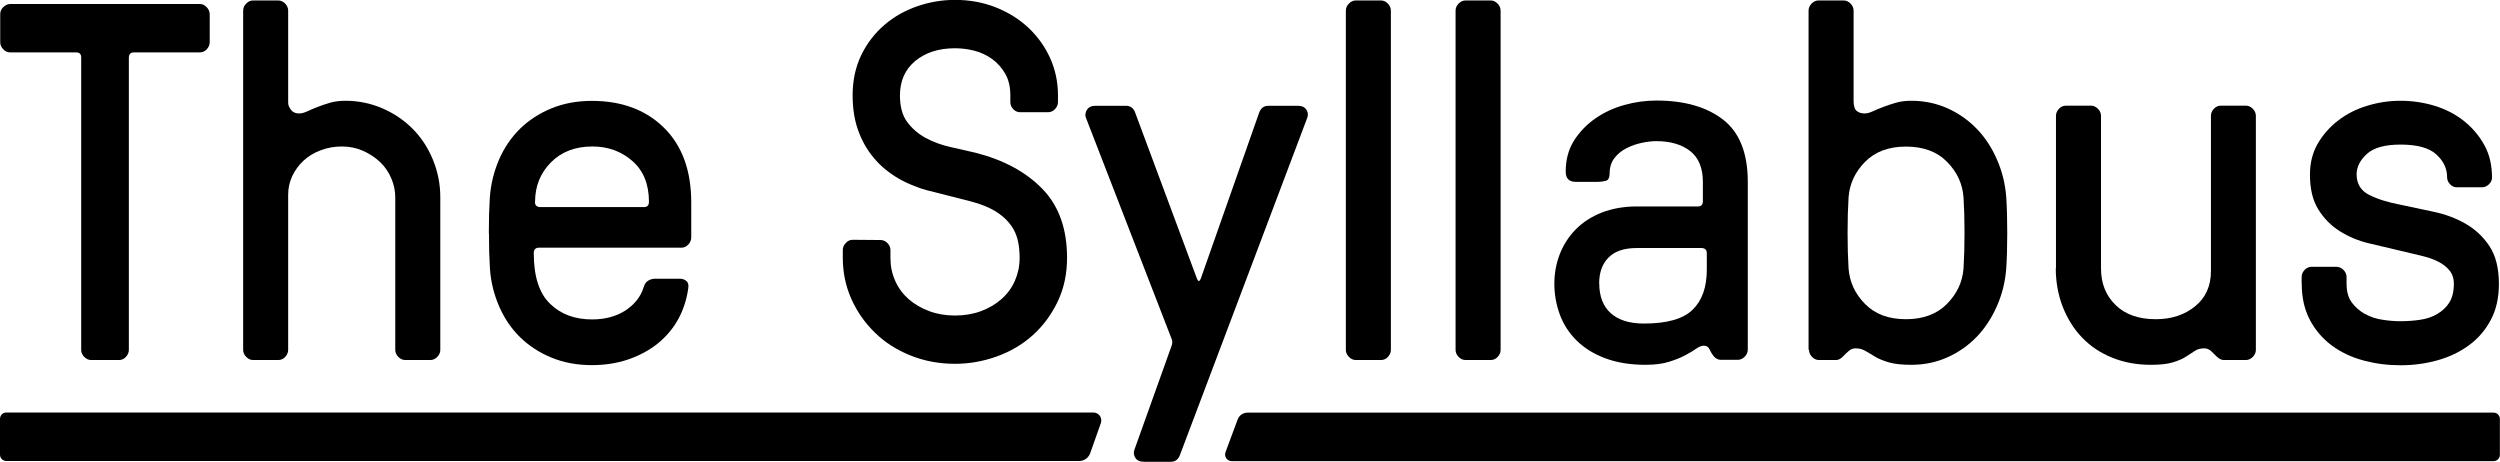
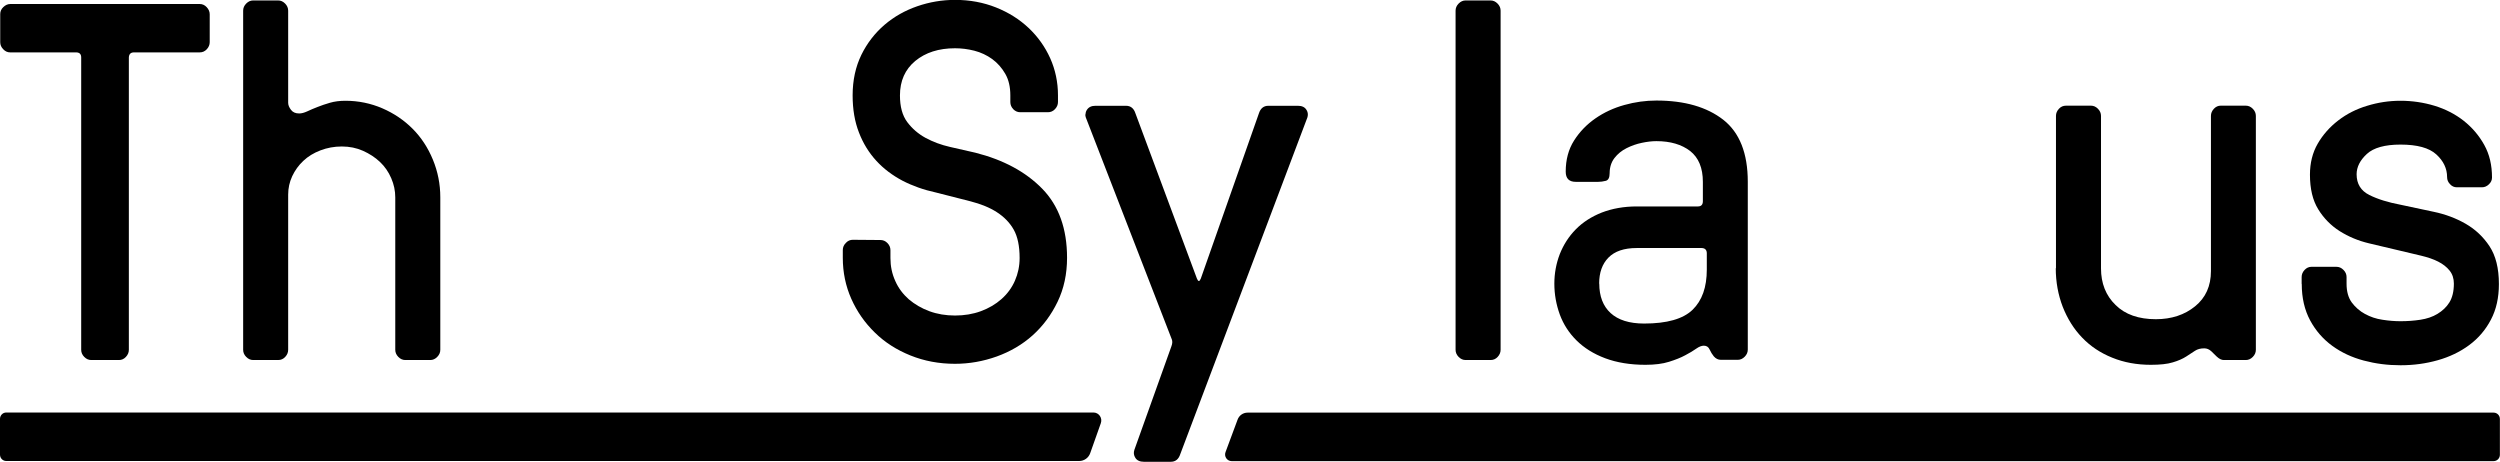
<svg xmlns="http://www.w3.org/2000/svg" width="157" height="29" viewBox="0 0 157 29" fill="none">
  <g clip-path="url(#clip0_696_2603)">
    <path d="M0.014 2.648V0.888C0.014 0.72 0.075 0.573 0.206 0.448C0.336 0.322 0.48 0.252 0.645 0.252H12.546C12.71 0.252 12.854 0.315 12.978 0.448C13.102 0.58 13.17 0.727 13.17 0.895V2.648C13.17 2.815 13.108 2.962 12.985 3.095C12.861 3.227 12.717 3.29 12.539 3.29H8.414C8.208 3.29 8.105 3.395 8.092 3.605V21.967C8.092 22.135 8.03 22.281 7.906 22.414C7.783 22.547 7.639 22.61 7.474 22.61H5.731C5.566 22.61 5.422 22.547 5.291 22.414C5.161 22.281 5.099 22.135 5.099 21.967V3.605C5.099 3.395 4.989 3.29 4.777 3.29H0.638C0.473 3.29 0.329 3.227 0.206 3.095C0.075 2.962 0.014 2.815 0.014 2.648Z" fill="black" />
    <path d="M15.27 21.967V0.671C15.27 0.503 15.331 0.357 15.462 0.224C15.592 0.091 15.736 0.028 15.901 0.028H17.466C17.63 0.028 17.775 0.091 17.905 0.224C18.035 0.357 18.097 0.503 18.097 0.671V6.454C18.097 6.601 18.159 6.747 18.276 6.901C18.392 7.055 18.564 7.125 18.79 7.125C18.934 7.125 19.099 7.083 19.298 6.992C19.49 6.901 19.703 6.81 19.936 6.72C20.17 6.629 20.424 6.538 20.719 6.454C21.007 6.37 21.337 6.328 21.693 6.328C22.51 6.328 23.286 6.489 24.013 6.803C24.741 7.118 25.379 7.551 25.914 8.089C26.45 8.626 26.875 9.276 27.184 10.023C27.493 10.771 27.651 11.56 27.651 12.391V21.967C27.651 22.134 27.589 22.281 27.458 22.414C27.328 22.547 27.184 22.61 27.019 22.61H25.454C25.29 22.61 25.145 22.547 25.015 22.414C24.885 22.281 24.823 22.134 24.823 21.967V12.391C24.823 11.986 24.741 11.588 24.569 11.19C24.397 10.792 24.164 10.456 23.862 10.17C23.56 9.884 23.203 9.653 22.798 9.471C22.393 9.29 21.947 9.199 21.467 9.199C20.986 9.199 20.54 9.283 20.122 9.444C19.703 9.604 19.346 9.821 19.051 10.1C18.756 10.373 18.523 10.701 18.351 11.064C18.18 11.434 18.097 11.818 18.097 12.223V21.967C18.097 22.134 18.035 22.281 17.912 22.414C17.788 22.547 17.644 22.61 17.466 22.61H15.901C15.736 22.61 15.592 22.547 15.462 22.414C15.331 22.281 15.27 22.134 15.27 21.967Z" fill="black" />
-     <path d="M30.699 14.626C30.699 13.774 30.72 13.033 30.761 12.398C30.823 11.566 31.015 10.777 31.337 10.03C31.66 9.282 32.099 8.64 32.648 8.095C33.197 7.557 33.856 7.124 34.618 6.81C35.38 6.496 36.231 6.335 37.164 6.335C39.052 6.335 40.562 6.901 41.701 8.025C42.84 9.15 43.41 10.714 43.41 12.712V14.912C43.41 15.08 43.348 15.226 43.224 15.359C43.101 15.492 42.957 15.555 42.799 15.555H33.843C33.637 15.555 33.527 15.666 33.52 15.883C33.52 17.35 33.856 18.411 34.536 19.068C35.208 19.731 36.094 20.06 37.178 20.06C37.995 20.06 38.695 19.871 39.271 19.501C39.848 19.124 40.232 18.642 40.417 18.048C40.479 17.839 40.575 17.699 40.712 17.622C40.85 17.545 40.987 17.503 41.124 17.503H42.696C42.854 17.503 42.998 17.552 43.108 17.65C43.224 17.748 43.259 17.915 43.218 18.139C43.114 18.844 42.902 19.494 42.572 20.081C42.243 20.667 41.811 21.17 41.275 21.596C40.74 22.015 40.129 22.344 39.429 22.581C38.736 22.812 37.981 22.93 37.171 22.93C36.231 22.93 35.387 22.77 34.625 22.455C33.863 22.141 33.204 21.708 32.655 21.17C32.106 20.632 31.667 19.983 31.344 19.235C31.022 18.488 30.823 17.699 30.768 16.868C30.727 16.232 30.706 15.492 30.706 14.64L30.699 14.626ZM33.595 12.677C33.595 12.886 33.698 12.991 33.904 13.005H40.445C40.651 13.005 40.754 12.893 40.754 12.677C40.754 11.573 40.41 10.721 39.717 10.114C39.024 9.506 38.187 9.199 37.205 9.199C36.121 9.199 35.249 9.534 34.591 10.204C33.932 10.875 33.602 11.699 33.602 12.677H33.595Z" fill="black" />
    <path d="M52.928 16.204V15.701C52.928 15.534 52.989 15.387 53.12 15.255C53.243 15.122 53.388 15.059 53.552 15.059L55.295 15.073C55.46 15.073 55.604 15.136 55.728 15.261C55.851 15.387 55.92 15.534 55.92 15.709V16.204C55.92 16.714 56.016 17.189 56.222 17.643C56.421 18.097 56.709 18.474 57.073 18.796C57.444 19.11 57.869 19.361 58.363 19.543C58.857 19.725 59.393 19.815 59.976 19.815C60.559 19.815 61.102 19.725 61.596 19.543C62.09 19.361 62.522 19.11 62.893 18.782C63.264 18.453 63.545 18.069 63.737 17.629C63.929 17.189 64.032 16.714 64.032 16.204C64.032 15.457 63.909 14.863 63.662 14.423C63.414 13.983 63.058 13.62 62.605 13.327C62.152 13.033 61.596 12.81 60.944 12.642C60.292 12.475 59.571 12.293 58.782 12.091C58.006 11.923 57.3 11.671 56.668 11.343C56.037 11.008 55.488 10.596 55.028 10.093C54.568 9.59 54.204 9.003 53.944 8.326C53.676 7.641 53.545 6.866 53.545 5.993C53.545 5.036 53.731 4.191 54.094 3.444C54.458 2.703 54.946 2.075 55.549 1.558C56.153 1.041 56.84 0.657 57.608 0.391C58.377 0.126 59.166 -0.007 59.983 -0.007C60.903 -0.007 61.761 0.154 62.55 0.468C63.339 0.782 64.025 1.215 64.602 1.76C65.178 2.305 65.631 2.941 65.954 3.66C66.276 4.379 66.441 5.162 66.441 5.986V6.405C66.441 6.573 66.379 6.719 66.256 6.852C66.132 6.985 65.981 7.048 65.81 7.048H64.067C63.902 7.048 63.758 6.985 63.634 6.859C63.511 6.726 63.449 6.58 63.449 6.412V5.993C63.449 5.462 63.346 5.008 63.133 4.638C62.92 4.268 62.646 3.953 62.31 3.709C61.973 3.465 61.596 3.29 61.191 3.185C60.779 3.08 60.374 3.031 59.976 3.031C58.953 3.031 58.123 3.297 57.478 3.828C56.84 4.359 56.517 5.078 56.517 5.993C56.517 6.698 56.668 7.257 56.977 7.669C57.286 8.081 57.67 8.41 58.13 8.661C58.597 8.912 59.105 9.101 59.66 9.227C60.216 9.353 60.745 9.478 61.253 9.59C63.017 10.037 64.416 10.791 65.453 11.853C66.489 12.915 67.011 14.361 67.011 16.19C67.011 17.21 66.812 18.132 66.414 18.956C66.016 19.78 65.494 20.479 64.849 21.059C64.204 21.638 63.449 22.078 62.598 22.386C61.74 22.693 60.868 22.847 59.969 22.847C58.974 22.847 58.041 22.672 57.176 22.323C56.311 21.974 55.563 21.499 54.939 20.884C54.314 20.276 53.82 19.571 53.463 18.768C53.106 17.965 52.928 17.105 52.928 16.19V16.204Z" fill="black" />
    <path d="M68.172 7.187C68.172 7.083 68.199 6.985 68.261 6.894C68.371 6.726 68.549 6.643 68.796 6.643H70.711C71.006 6.643 71.205 6.803 71.308 7.125L75.165 17.49C75.248 17.699 75.33 17.699 75.412 17.49L79.057 7.125C79.16 6.803 79.359 6.643 79.654 6.643H81.507C81.761 6.643 81.939 6.726 82.042 6.894C82.104 6.985 82.132 7.09 82.132 7.187C82.132 7.25 82.125 7.313 82.104 7.376L74.122 28.518C74.019 28.84 73.82 29 73.525 29H71.837C71.583 29 71.404 28.916 71.302 28.756C71.199 28.595 71.178 28.427 71.24 28.246L73.566 21.743C73.628 21.576 73.635 21.436 73.594 21.324L68.186 7.369C68.165 7.306 68.158 7.243 68.158 7.18L68.172 7.187Z" fill="black" />
-     <path d="M84.519 21.967V0.671C84.519 0.503 84.581 0.357 84.712 0.224C84.842 0.091 84.986 0.028 85.151 0.028H86.716C86.88 0.028 87.025 0.091 87.155 0.224C87.285 0.357 87.347 0.503 87.347 0.671V21.967C87.347 22.134 87.285 22.281 87.162 22.414C87.038 22.547 86.894 22.61 86.716 22.61H85.151C84.986 22.61 84.842 22.547 84.712 22.414C84.581 22.281 84.519 22.134 84.519 21.967Z" fill="black" />
    <path d="M91.41 21.967V0.671C91.41 0.503 91.472 0.357 91.602 0.224C91.733 0.091 91.877 0.028 92.042 0.028H93.606C93.771 0.028 93.915 0.091 94.046 0.224C94.176 0.357 94.238 0.503 94.238 0.671V21.967C94.238 22.134 94.176 22.281 94.052 22.414C93.929 22.547 93.785 22.61 93.606 22.61H92.042C91.877 22.61 91.733 22.547 91.602 22.414C91.472 22.281 91.41 22.134 91.41 21.967Z" fill="black" />
    <path d="M97.613 17.818C97.613 17.162 97.73 16.54 97.956 15.953C98.19 15.367 98.519 14.85 98.959 14.403C99.398 13.956 99.94 13.606 100.592 13.348C101.244 13.097 101.978 12.964 102.795 12.964H106.631C106.837 12.964 106.94 12.852 106.94 12.636V11.42C106.94 10.547 106.673 9.905 106.144 9.485C105.609 9.073 104.902 8.864 104.023 8.864C103.749 8.864 103.44 8.899 103.111 8.969C102.774 9.038 102.459 9.15 102.15 9.304C101.841 9.458 101.587 9.667 101.388 9.925C101.189 10.184 101.086 10.505 101.086 10.875C101.086 11.155 101.004 11.315 100.839 11.357C100.674 11.399 100.516 11.42 100.365 11.42H98.959C98.54 11.42 98.327 11.211 98.327 10.778C98.327 10.03 98.499 9.381 98.849 8.829C99.199 8.277 99.645 7.816 100.187 7.439C100.729 7.062 101.333 6.782 102.006 6.594C102.678 6.405 103.351 6.314 104.023 6.314C105.794 6.314 107.194 6.72 108.224 7.523C109.246 8.326 109.761 9.625 109.761 11.413V21.953C109.761 22.121 109.699 22.267 109.569 22.4C109.438 22.533 109.294 22.596 109.136 22.596H108.066C107.901 22.596 107.757 22.526 107.627 22.379C107.524 22.253 107.441 22.114 107.366 21.953C107.297 21.792 107.174 21.709 107.002 21.709C106.858 21.709 106.7 21.771 106.522 21.897C106.343 22.023 106.117 22.163 105.835 22.309C105.554 22.463 105.211 22.596 104.813 22.721C104.415 22.847 103.92 22.91 103.337 22.91C102.376 22.91 101.532 22.77 100.805 22.498C100.077 22.225 99.48 21.848 99.007 21.38C98.533 20.912 98.183 20.367 97.956 19.753C97.73 19.131 97.613 18.489 97.613 17.811V17.818ZM100.434 17.811C100.434 18.607 100.674 19.229 101.148 19.662C101.621 20.095 102.321 20.319 103.248 20.319C104.682 20.319 105.698 20.032 106.295 19.453C106.892 18.873 107.187 18.035 107.187 16.931V15.904C107.187 15.695 107.077 15.583 106.865 15.576H102.788C101.992 15.576 101.402 15.779 101.011 16.177C100.619 16.575 100.427 17.12 100.427 17.811H100.434Z" fill="black" />
-     <path d="M113.578 21.967V0.671C113.578 0.503 113.64 0.357 113.77 0.224C113.901 0.091 114.045 0.028 114.21 0.028H115.774C115.939 0.028 116.083 0.091 116.214 0.224C116.344 0.357 116.406 0.503 116.406 0.671V6.328C116.406 6.629 116.461 6.838 116.584 6.95C116.701 7.062 116.872 7.125 117.099 7.125C117.243 7.125 117.408 7.083 117.607 6.992C117.799 6.901 118.019 6.81 118.259 6.72C118.499 6.629 118.767 6.538 119.055 6.454C119.343 6.37 119.673 6.328 120.029 6.328C120.846 6.328 121.608 6.489 122.308 6.803C123.008 7.118 123.619 7.551 124.14 8.089C124.662 8.626 125.088 9.276 125.41 10.023C125.74 10.771 125.932 11.56 125.993 12.391C126.035 13.027 126.055 13.767 126.055 14.619C126.055 15.471 126.035 16.212 125.993 16.847C125.932 17.678 125.74 18.468 125.41 19.215C125.081 19.962 124.662 20.605 124.14 21.15C123.619 21.688 123.008 22.121 122.308 22.435C121.608 22.749 120.853 22.91 120.029 22.91C119.446 22.91 118.979 22.861 118.622 22.756C118.266 22.651 117.97 22.533 117.744 22.393C117.518 22.253 117.312 22.128 117.133 22.03C116.955 21.925 116.756 21.876 116.529 21.876C116.365 21.876 116.22 21.932 116.09 22.051C115.96 22.163 115.843 22.281 115.733 22.393C115.589 22.54 115.445 22.61 115.308 22.61H114.237C114.072 22.61 113.928 22.547 113.798 22.414C113.667 22.281 113.606 22.134 113.606 21.967H113.578ZM116.028 14.626C116.028 15.457 116.049 16.198 116.09 16.854C116.152 17.706 116.495 18.454 117.126 19.089C117.758 19.732 118.609 20.046 119.693 20.046C120.777 20.046 121.635 19.725 122.267 19.089C122.898 18.447 123.248 17.706 123.31 16.854C123.351 16.198 123.372 15.457 123.372 14.626C123.372 13.795 123.351 13.055 123.31 12.398C123.248 11.546 122.905 10.799 122.274 10.163C121.642 9.52 120.784 9.206 119.693 9.206C118.602 9.206 117.758 9.527 117.126 10.163C116.495 10.806 116.152 11.546 116.09 12.398C116.049 13.055 116.028 13.795 116.028 14.626Z" fill="black" />
    <path d="M129.115 16.854V7.278C129.115 7.111 129.177 6.964 129.301 6.831C129.424 6.699 129.568 6.636 129.747 6.636H131.311C131.476 6.636 131.62 6.699 131.751 6.831C131.881 6.964 131.943 7.111 131.943 7.278V16.854C131.943 17.79 132.245 18.558 132.856 19.152C133.46 19.753 134.311 20.046 135.388 20.046C136.37 20.046 137.193 19.774 137.852 19.236C138.518 18.698 138.847 17.958 138.847 17.022V7.278C138.847 7.111 138.909 6.964 139.032 6.831C139.156 6.699 139.3 6.636 139.458 6.636H141.036C141.201 6.636 141.345 6.699 141.476 6.831C141.606 6.964 141.668 7.111 141.668 7.278V21.967C141.668 22.134 141.606 22.281 141.476 22.414C141.345 22.547 141.201 22.61 141.036 22.61H139.657C139.513 22.61 139.369 22.54 139.211 22.393C139.108 22.288 138.991 22.176 138.868 22.058C138.737 21.939 138.593 21.876 138.428 21.876C138.195 21.876 138.003 21.925 137.845 22.03C137.694 22.134 137.502 22.253 137.289 22.393C137.07 22.533 136.788 22.658 136.452 22.756C136.116 22.861 135.656 22.91 135.072 22.91C134.194 22.91 133.384 22.763 132.65 22.463C131.915 22.169 131.284 21.75 130.762 21.206C130.241 20.668 129.836 20.018 129.541 19.271C129.253 18.523 129.102 17.713 129.102 16.84L129.115 16.854Z" fill="black" />
    <path d="M144.543 17.818V17.399C144.543 17.231 144.605 17.084 144.728 16.952C144.852 16.819 144.996 16.756 145.154 16.756H146.732C146.897 16.756 147.041 16.819 147.172 16.952C147.302 17.084 147.364 17.231 147.364 17.399V17.818C147.364 18.307 147.474 18.698 147.693 18.998C147.913 19.291 148.187 19.536 148.524 19.718C148.86 19.899 149.224 20.025 149.622 20.081C150.02 20.144 150.397 20.172 150.754 20.172C151.173 20.172 151.584 20.144 151.996 20.081C152.408 20.018 152.765 19.899 153.074 19.711C153.383 19.522 153.637 19.291 153.822 18.991C154.007 18.691 154.103 18.3 154.103 17.811C154.103 17.489 154.014 17.217 153.836 16.994C153.657 16.77 153.417 16.581 153.115 16.428C152.813 16.274 152.456 16.155 152.051 16.058C151.646 15.96 151.207 15.855 150.754 15.75C150.116 15.597 149.457 15.443 148.777 15.282C148.098 15.122 147.487 14.863 146.931 14.514C146.382 14.165 145.929 13.704 145.586 13.145C145.236 12.579 145.065 11.86 145.065 10.966C145.065 10.232 145.229 9.583 145.552 9.024C145.874 8.465 146.307 7.976 146.842 7.564C147.377 7.152 147.981 6.845 148.661 6.642C149.34 6.433 150.033 6.328 150.754 6.328C151.475 6.328 152.202 6.433 152.888 6.642C153.575 6.852 154.186 7.166 154.721 7.585C155.249 8.004 155.682 8.507 156.011 9.101C156.341 9.695 156.498 10.372 156.498 11.148C156.498 11.308 156.437 11.448 156.306 11.573C156.176 11.699 156.032 11.762 155.867 11.762H154.289C154.124 11.762 153.98 11.699 153.863 11.567C153.74 11.441 153.678 11.294 153.678 11.127C153.678 10.582 153.451 10.107 152.998 9.695C152.545 9.283 151.797 9.08 150.754 9.08C149.773 9.08 149.066 9.276 148.64 9.667C148.215 10.058 147.995 10.484 147.995 10.945C147.995 11.546 148.263 11.979 148.791 12.244C149.32 12.509 149.979 12.712 150.761 12.859C151.399 12.991 152.085 13.138 152.827 13.299C153.568 13.452 154.234 13.704 154.844 14.053C155.448 14.402 155.949 14.87 156.341 15.464C156.732 16.058 156.931 16.847 156.931 17.839C156.931 18.691 156.766 19.438 156.43 20.074C156.1 20.709 155.641 21.247 155.064 21.673C154.488 22.099 153.829 22.414 153.088 22.623C152.346 22.833 151.571 22.938 150.754 22.938C149.937 22.938 149.189 22.84 148.448 22.644C147.707 22.448 147.048 22.141 146.471 21.722C145.895 21.303 145.428 20.772 145.078 20.123C144.728 19.473 144.55 18.712 144.55 17.839L144.543 17.818Z" fill="black" />
    <path d="M68.672 25.906H0.391C0.172 25.906 0 26.087 0 26.304V28.553C0 28.776 0.178 28.951 0.391 28.951H67.773C68.082 28.951 68.363 28.756 68.466 28.455L69.132 26.576C69.249 26.248 69.008 25.906 68.672 25.906Z" fill="black" />
    <path d="M77.347 28.958H156.602C156.822 28.958 156.993 28.776 156.993 28.56V26.311C156.993 26.087 156.815 25.913 156.602 25.913H78.349C78.068 25.913 77.814 26.087 77.718 26.36L76.963 28.392C76.86 28.665 77.059 28.958 77.347 28.958Z" fill="black" />
  </g>
  <defs>
    <clipPath id="clip0_696_2603">
      <rect width="157" height="29" fill="white" />
    </clipPath>
  </defs>
</svg>